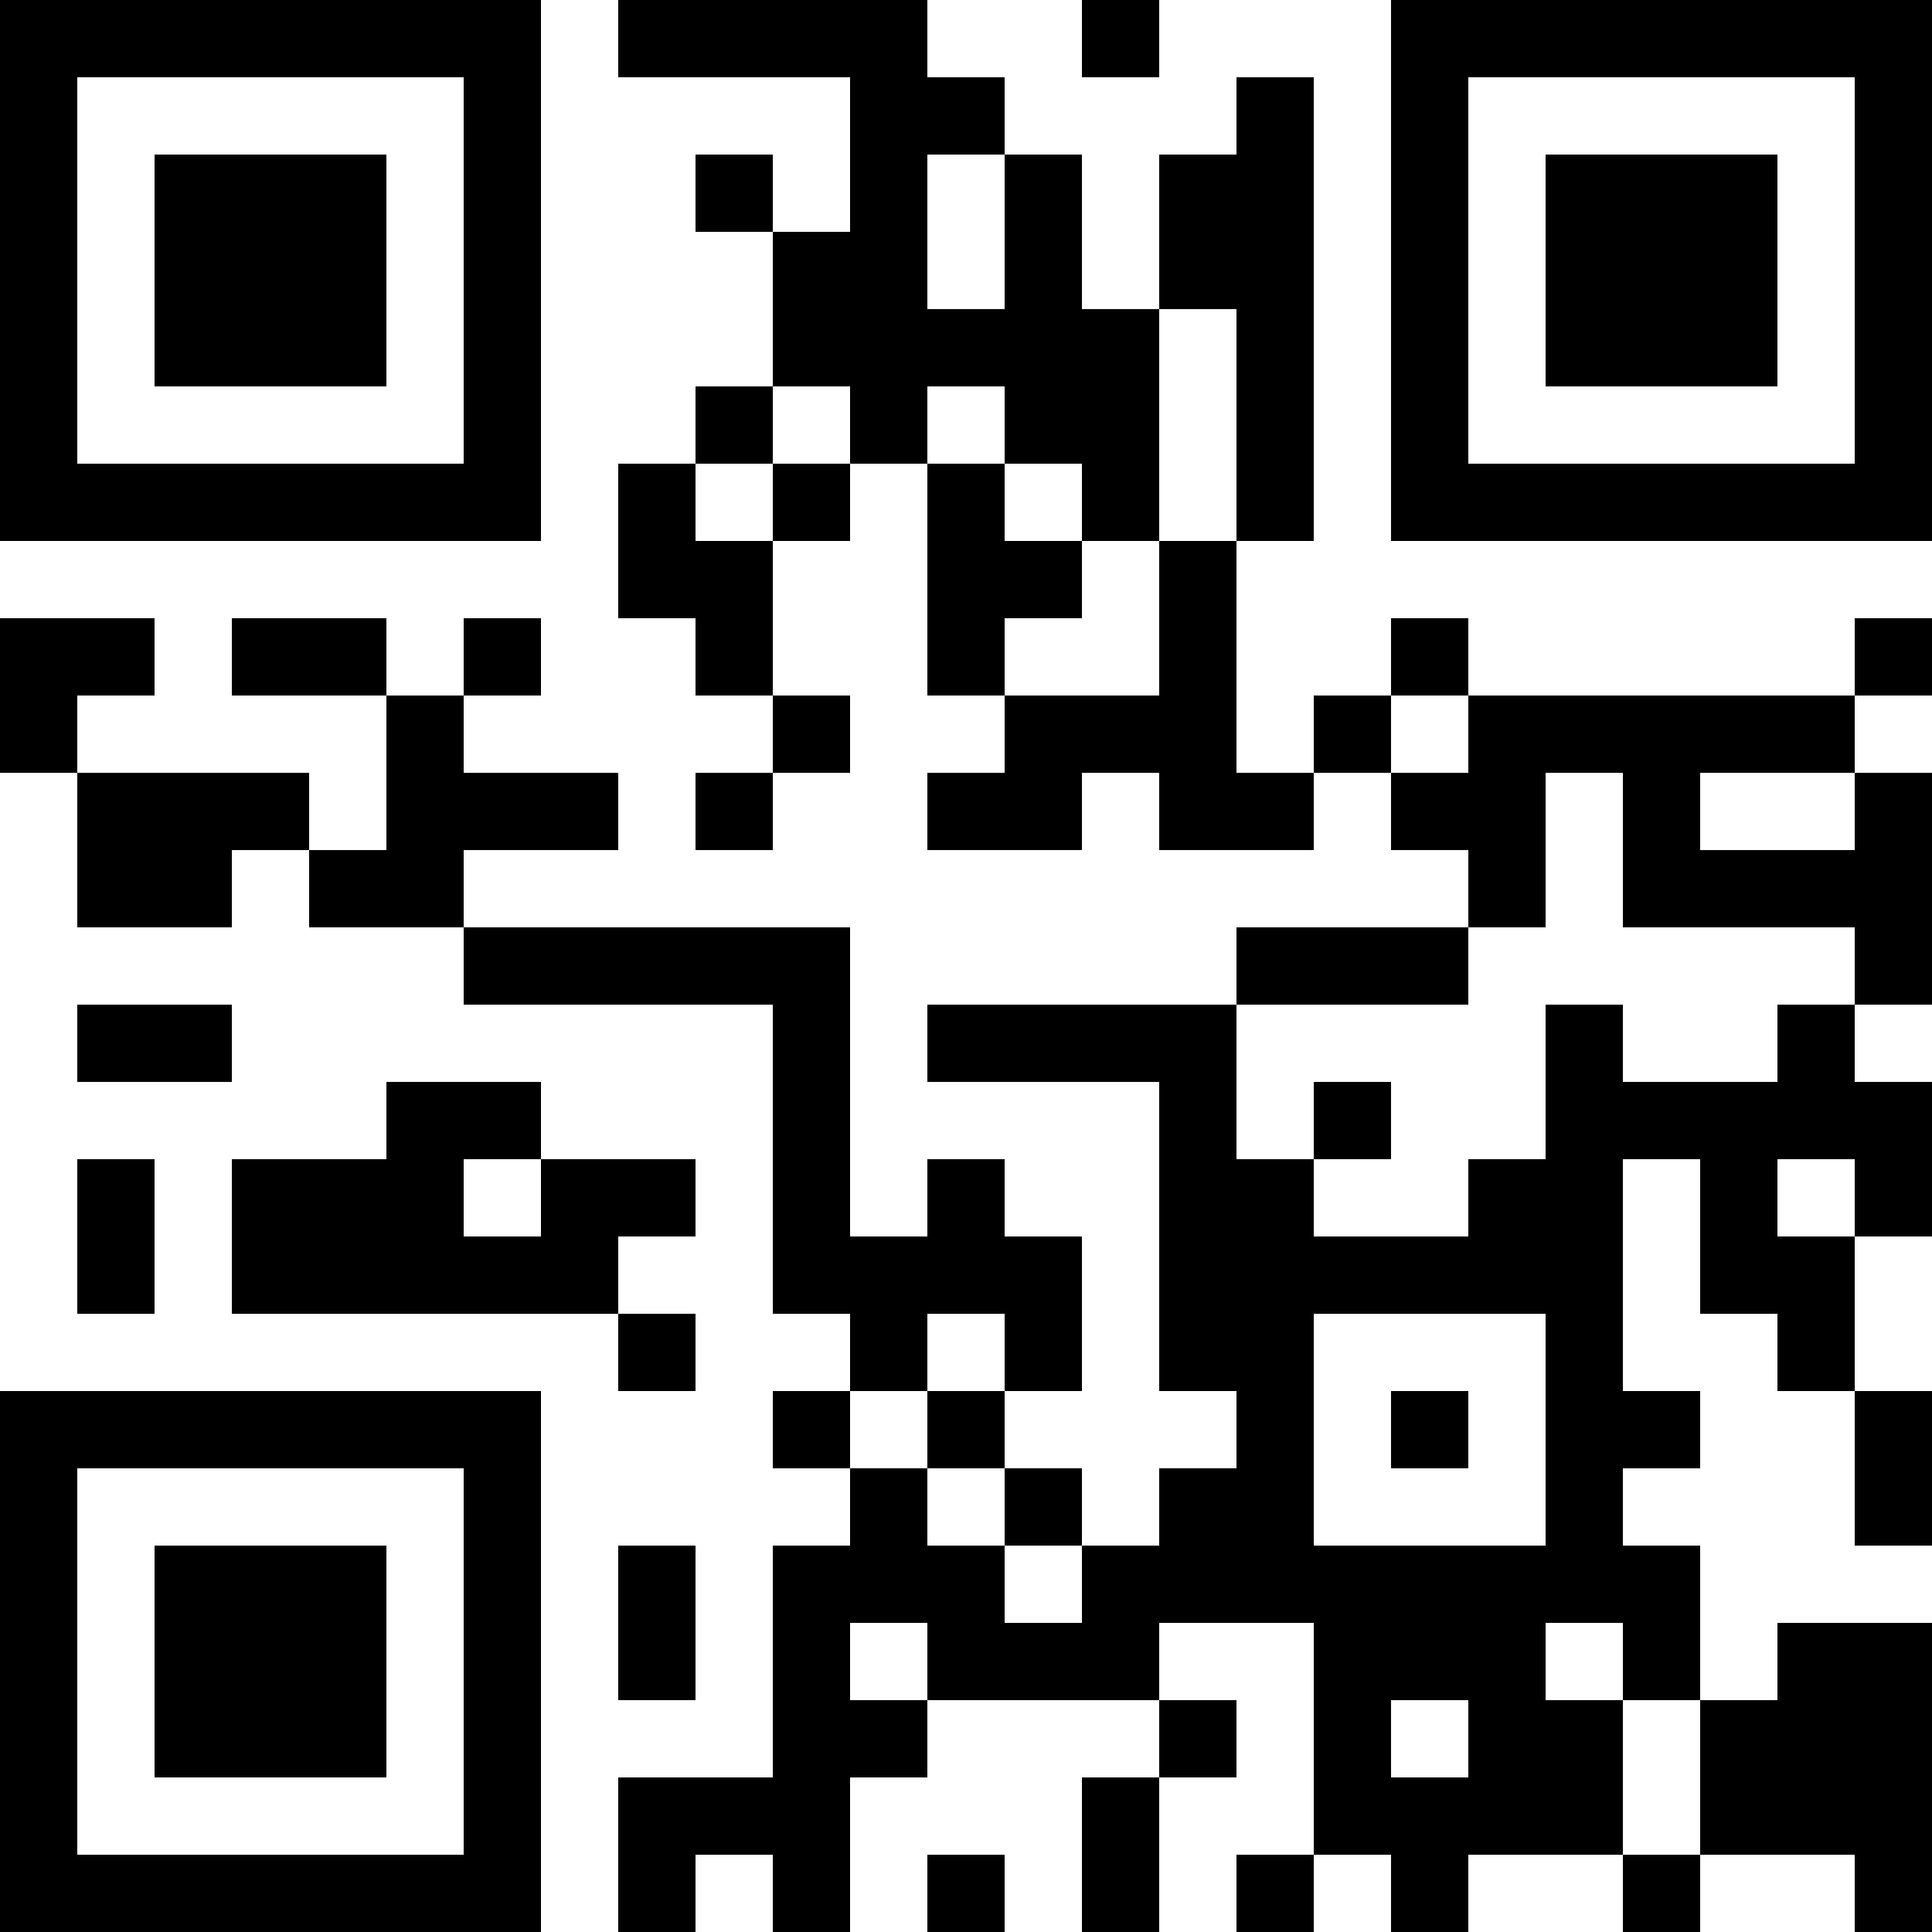
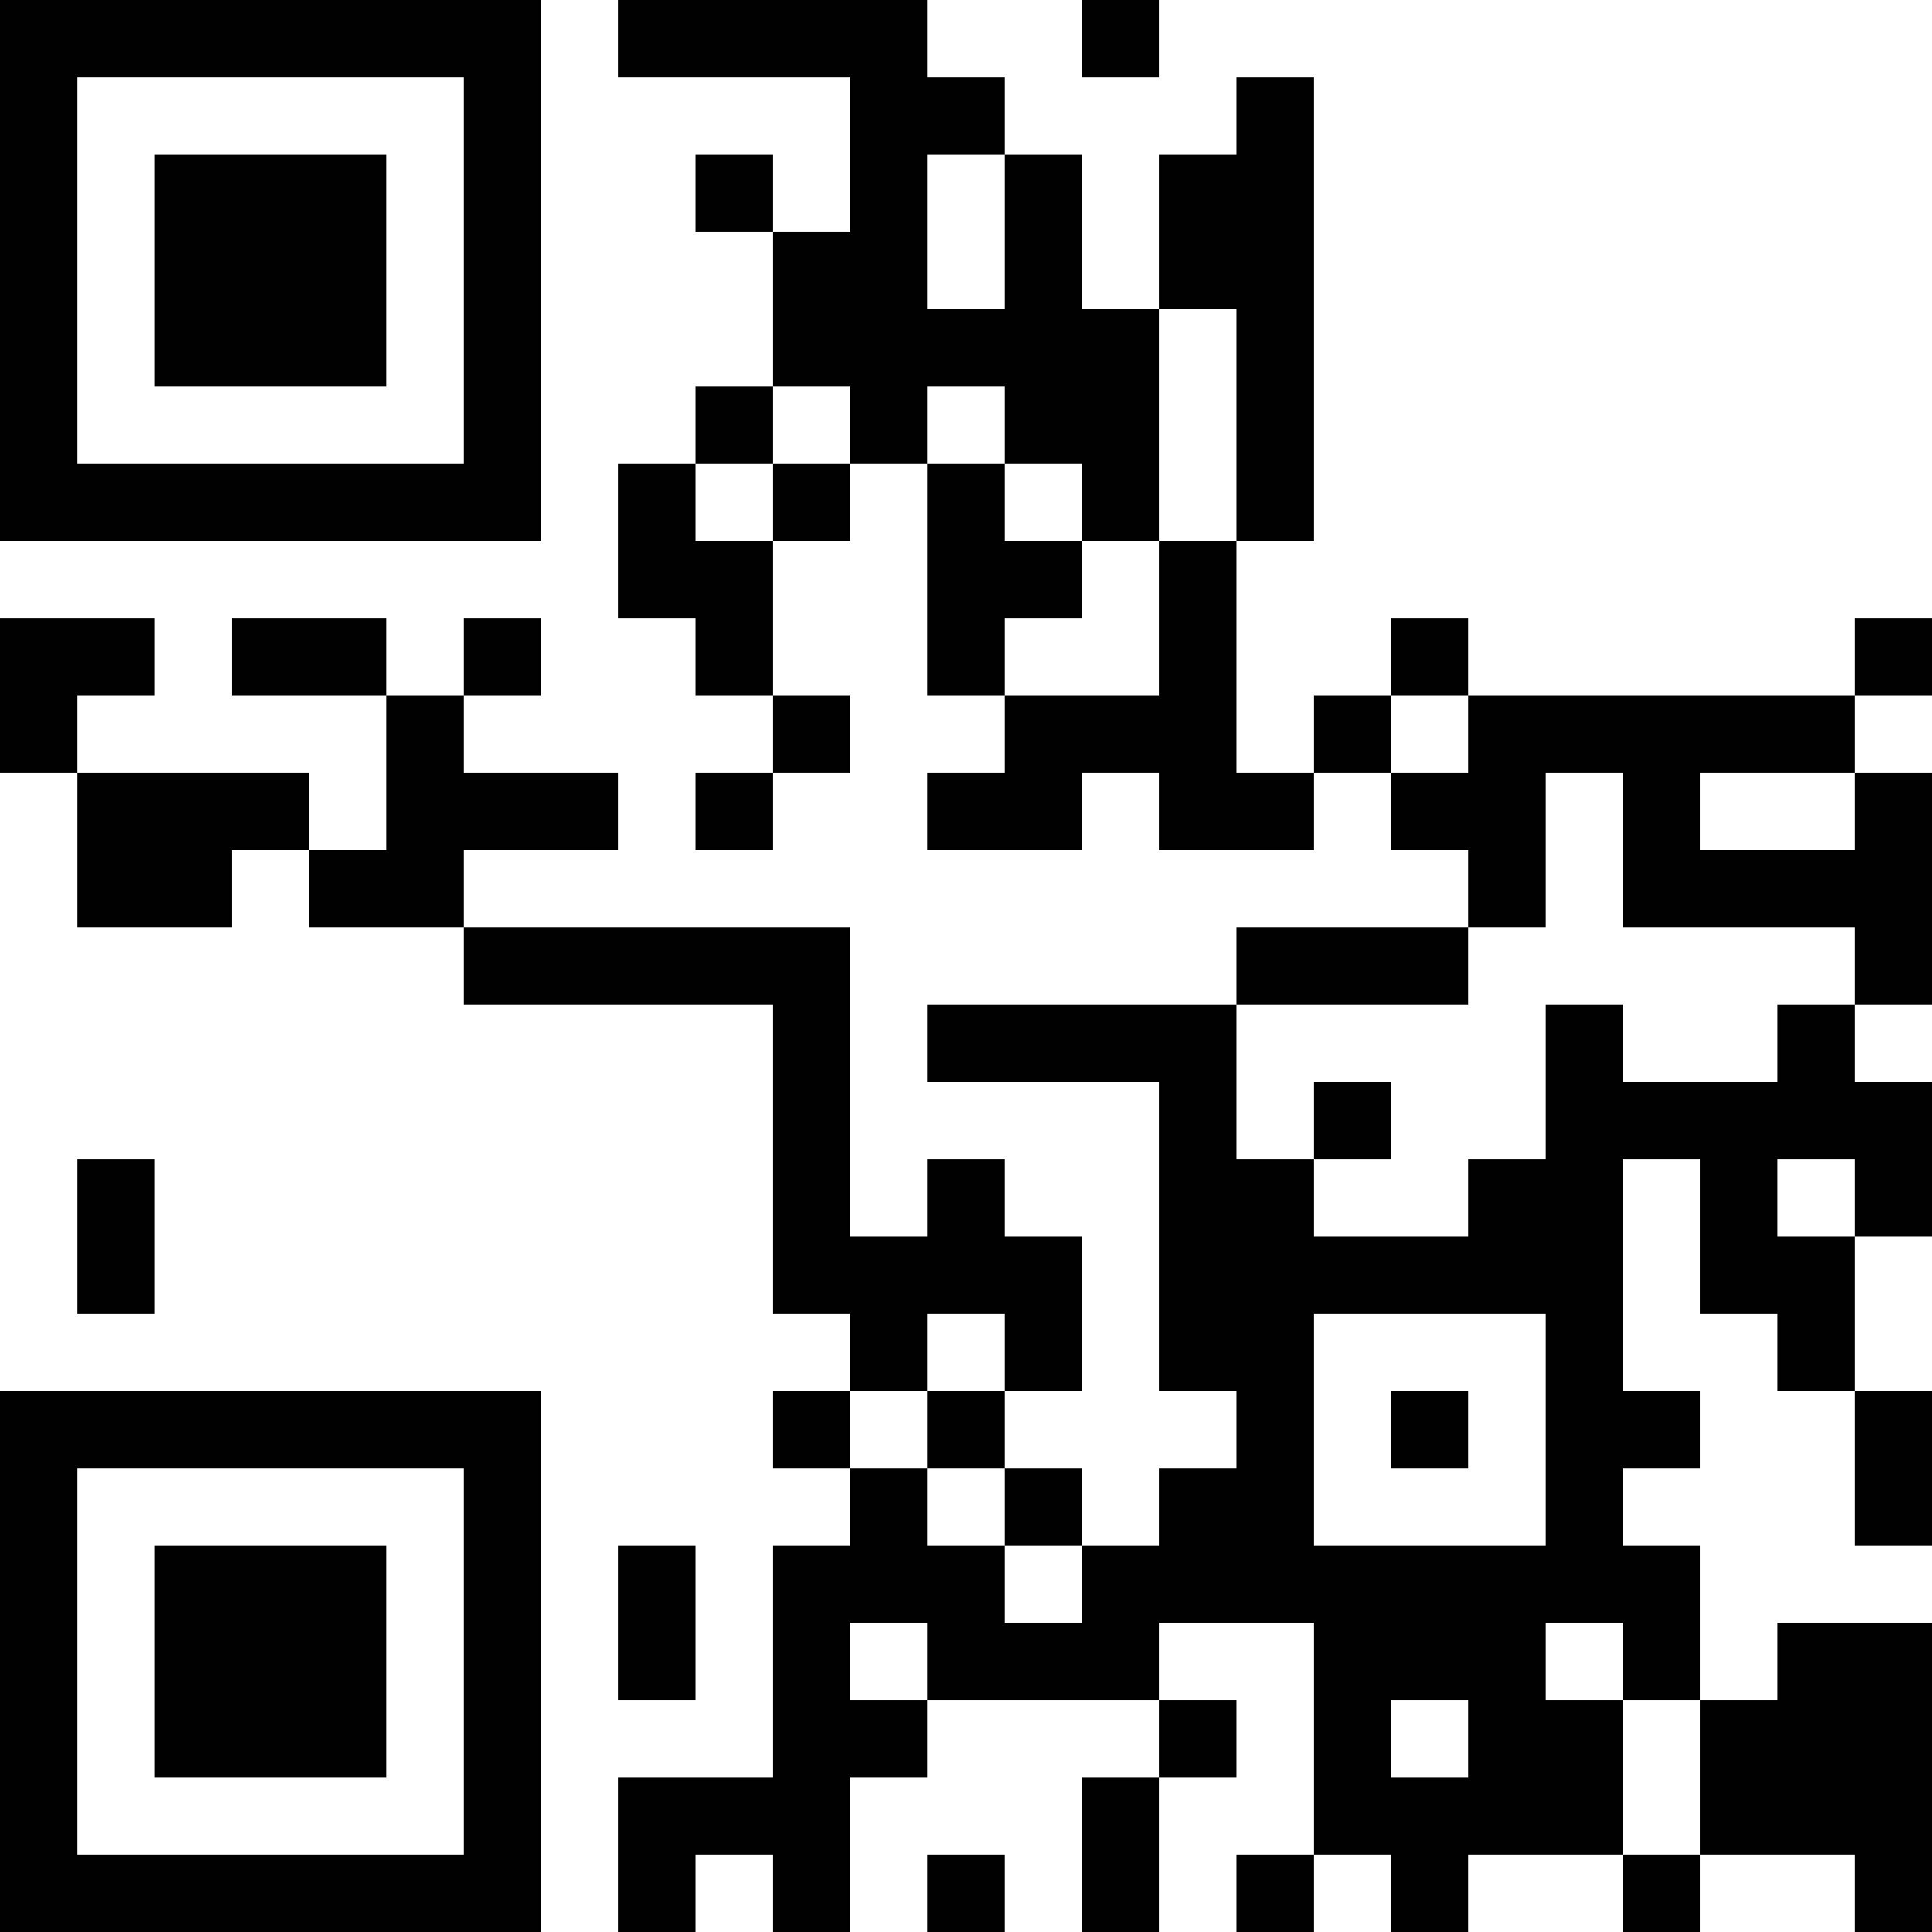
<svg xmlns="http://www.w3.org/2000/svg" version="1.1" id="レイヤー_1" x="0px" y="0px" viewBox="0 0 80 80" style="enable-background:new 0 0 80 80;" xml:space="preserve">
  <g>
-     <path d="M0,11.2v11.2h11.2h11.2V11.2V0H11.2H0V11.2L0,11.2z M19.2,11.2v8h-8h-8v-8v-8h8h8V11.2L19.2,11.2z" />
+     <path d="M0,11.2v11.2h11.2h11.2V11.2V0H11.2H0V11.2L0,11.2z M19.2,11.2v8h-8h-8v-8v-8h8h8V11.2z" />
    <path d="M25.6,1.6v1.6h4.8h4.8v3.2v3.2h-1.6H32V8V6.4h-1.6h-1.6V8v1.6h1.6H32v3.2V16h-1.6h-1.6v1.6v1.6h-1.6h-1.6v3.2v3.2h1.6h1.6   v1.6v1.6h1.6H32v1.6V32h-1.6h-1.6v1.6v1.6h1.6H32v-1.6V32h1.6h1.6v-1.6v-1.6h-1.6H32v-3.2v-3.2h1.6h1.6v-1.6v-1.6h1.6h1.6V24v4.8   H40h1.6v1.6V32H40h-1.6v1.6v1.6h3.2h3.2v-1.6V32h1.6H48v1.6v1.6h3.2h3.2v-1.6V32H56h1.6v1.6v1.6h1.6h1.6v1.6v1.6H56h-4.8V40v1.6   h-6.4h-6.4v1.6v1.6h4.8H48v6.4v6.4h1.6h1.6v1.6v1.6h-1.6H48v1.6V64h-1.6h-1.6v-1.6v-1.6h-1.6h-1.6v-1.6v-1.6h1.6h1.6v-3.2v-3.2   h-1.6h-1.6v-1.6V48H40h-1.6v1.6v1.6h-1.6h-1.6v-6.4v-6.4h-8h-8v-1.6v-1.6h3.2h3.2v-1.6V32h-3.2h-3.2v-1.6v-1.6h1.6h1.6v-1.6v-1.6   h-1.6h-1.6v1.6v1.6h-1.6H16v-1.6v-1.6h-3.2H9.6v1.6v1.6h3.2H16V32v3.2h-1.6h-1.6v-1.6V32H8H3.2v-1.6v-1.6h1.6h1.6v-1.6v-1.6H3.2H0   v3.2V32h1.6h1.6v3.2v3.2h3.2h3.2v-1.6v-1.6h1.6h1.6v1.6v1.6H16h3.2V40v1.6h6.4H32V48v6.4h1.6h1.6V56v1.6h-1.6H32v1.6v1.6h1.6h1.6   v1.6V64h-1.6H32v4.8v4.8h-3.2h-3.2v3.2V80h1.6h1.6v-1.6v-1.6h1.6H32v1.6V80h1.6h1.6v-3.2v-3.2h1.6h1.6V72v-1.6h4.8H48V72v1.6h-1.6   h-1.6v3.2V80h1.6H48v-3.2v-3.2h1.6h1.6V72v-1.6h-1.6H48v-1.6v-1.6h3.2h3.2V72v4.8h-1.6h-1.6v1.6V80h1.6h1.6v-1.6v-1.6H56h1.6v1.6   V80h1.6h1.6v-1.6v-1.6H64h3.2v1.6V80h1.6h1.6v-1.6v-1.6h3.2h3.2v1.6V80h1.6H80v-6.4v-6.4h-3.2h-3.2v1.6v1.6H72h-1.6v-3.2V64h-1.6   h-1.6v-1.6v-1.6h1.6h1.6v-1.6v-1.6h-1.6h-1.6v-4.8V48h1.6h1.6v3.2v3.2H72h1.6V56v1.6h1.6h1.6v3.2V64h1.6H80v-3.2v-3.2h-1.6h-1.6   v-3.2v-3.2h1.6H80V48v-3.2h-1.6h-1.6v-1.6v-1.6h1.6H80v-4.8V32h-1.6h-1.6v-1.6v-1.6h1.6H80v-1.6v-1.6h-1.6h-1.6v1.6v1.6h-8h-8v-1.6   v-1.6h-1.6h-1.6v1.6v1.6H56h-1.6v1.6V32h-1.6h-1.6v-4.8v-4.8h1.6h1.6v-9.6V3.2h-1.6h-1.6v1.6v1.6h-1.6H48v3.2v3.2h-1.6h-1.6V9.6   V6.4h-1.6h-1.6V4.8V3.2H40h-1.6V1.6V0H32h-6.4V1.6L25.6,1.6z M41.6,9.6v3.2H40h-1.6V9.6V6.4H40h1.6V9.6L41.6,9.6z M51.2,17.6v4.8   h-1.6H48v3.2v3.2h-3.2h-3.2v-1.6v-1.6h1.6h1.6V24v-1.6h-1.6h-1.6v-1.6v-1.6H40h-1.6v-1.6V16H40h1.6v1.6v1.6h1.6h1.6v1.6v1.6h1.6H48   v-4.8v-4.8h1.6h1.6V17.6L51.2,17.6z M35.2,17.6v1.6h-1.6H32v1.6v1.6h-1.6h-1.6v-1.6v-1.6h1.6H32v-1.6V16h1.6h1.6V17.6L35.2,17.6z    M60.8,30.4V32h-1.6h-1.6v-1.6v-1.6h1.6h1.6V30.4L60.8,30.4z M67.2,35.2v3.2H72h4.8V40v1.6h-1.6h-1.6v1.6v1.6h-3.2h-3.2v-1.6v-1.6   h-1.6H64v3.2V48h-1.6h-1.6v1.6v1.6h-3.2h-3.2v-1.6V48h-1.6h-1.6v-3.2v-3.2H56h4.8V40v-1.6h1.6H64v-3.2V32h1.6h1.6V35.2L67.2,35.2z    M76.8,33.6v1.6h-3.2h-3.2v-1.6V32h3.2h3.2V33.6L76.8,33.6z M76.8,49.6v1.6h-1.6h-1.6v-1.6V48h1.6h1.6V49.6L76.8,49.6z M41.6,56   v1.6H40h-1.6v1.6v1.6H40h1.6v1.6V64h1.6h1.6v1.6v1.6h-1.6h-1.6v-1.6V64H40h-1.6v-1.6v-1.6h-1.6h-1.6v-1.6v-1.6h1.6h1.6V56v-1.6H40   h1.6V56L41.6,56z M64,59.2V64h-4.8h-4.8v-4.8v-4.8h4.8H64V59.2L64,59.2z M38.4,68.8v1.6h-1.6h-1.6v-1.6v-1.6h1.6h1.6V68.8   L38.4,68.8z M67.2,68.8v1.6h1.6h1.6v3.2v3.2h-1.6h-1.6v-3.2v-3.2h-1.6H64v-1.6v-1.6h1.6h1.6V68.8L67.2,68.8z M60.8,72v1.6h-1.6   h-1.6V72v-1.6h1.6h1.6V72L60.8,72z" />
    <polygon points="44.8,1.6 44.8,3.2 46.4,3.2 48,3.2 48,1.6 48,0 46.4,0 44.8,0 44.8,1.6  " />
-     <path d="M57.6,11.2v11.2h11.2H80V11.2V0H68.8H57.6V11.2L57.6,11.2z M76.8,11.2v8h-8h-8v-8v-8h8h8V11.2L76.8,11.2z" />
-     <polygon points="3.2,43.2 3.2,44.8 6.4,44.8 9.6,44.8 9.6,43.2 9.6,41.6 6.4,41.6 3.2,41.6 3.2,43.2  " />
-     <path d="M16,46.4V48h-3.2H9.6v3.2v3.2h8h8V56v1.6h1.6h1.6V56v-1.6h-1.6h-1.6v-1.6v-1.6h1.6h1.6v-1.6V48h-3.2h-3.2v-1.6v-1.6h-3.2   H16V46.4L16,46.4z M22.4,49.6v1.6h-1.6h-1.6v-1.6V48h1.6h1.6V49.6L22.4,49.6z" />
    <polygon points="3.2,51.2 3.2,54.4 4.8,54.4 6.4,54.4 6.4,51.2 6.4,48 4.8,48 3.2,48 3.2,51.2  " />
    <path d="M0,68.8V80h11.2h11.2V68.8V57.6H11.2H0V68.8L0,68.8z M19.2,68.8v8h-8h-8v-8v-8h8h8V68.8L19.2,68.8z" />
    <polygon points="25.6,67.2 25.6,70.4 27.2,70.4 28.8,70.4 28.8,67.2 28.8,64 27.2,64 25.6,64 25.6,67.2  " />
    <polygon points="38.4,78.4 38.4,80 40,80 41.6,80 41.6,78.4 41.6,76.8 40,76.8 38.4,76.8 38.4,78.4  " />
    <polygon points="6.4,11.2 6.4,16 11.2,16 16,16 16,11.2 16,6.4 11.2,6.4 6.4,6.4 6.4,11.2  " />
    <polygon points="54.4,46.4 54.4,48 56,48 57.6,48 57.6,46.4 57.6,44.8 56,44.8 54.4,44.8 54.4,46.4  " />
    <polygon points="57.6,59.2 57.6,60.8 59.2,60.8 60.8,60.8 60.8,59.2 60.8,57.6 59.2,57.6 57.6,57.6 57.6,59.2  " />
-     <polygon points="64,11.2 64,16 68.8,16 73.6,16 73.6,11.2 73.6,6.4 68.8,6.4 64,6.4 64,11.2  " />
    <polygon points="6.4,68.8 6.4,73.6 11.2,73.6 16,73.6 16,68.8 16,64 11.2,64 6.4,64 6.4,68.8  " />
  </g>
</svg>